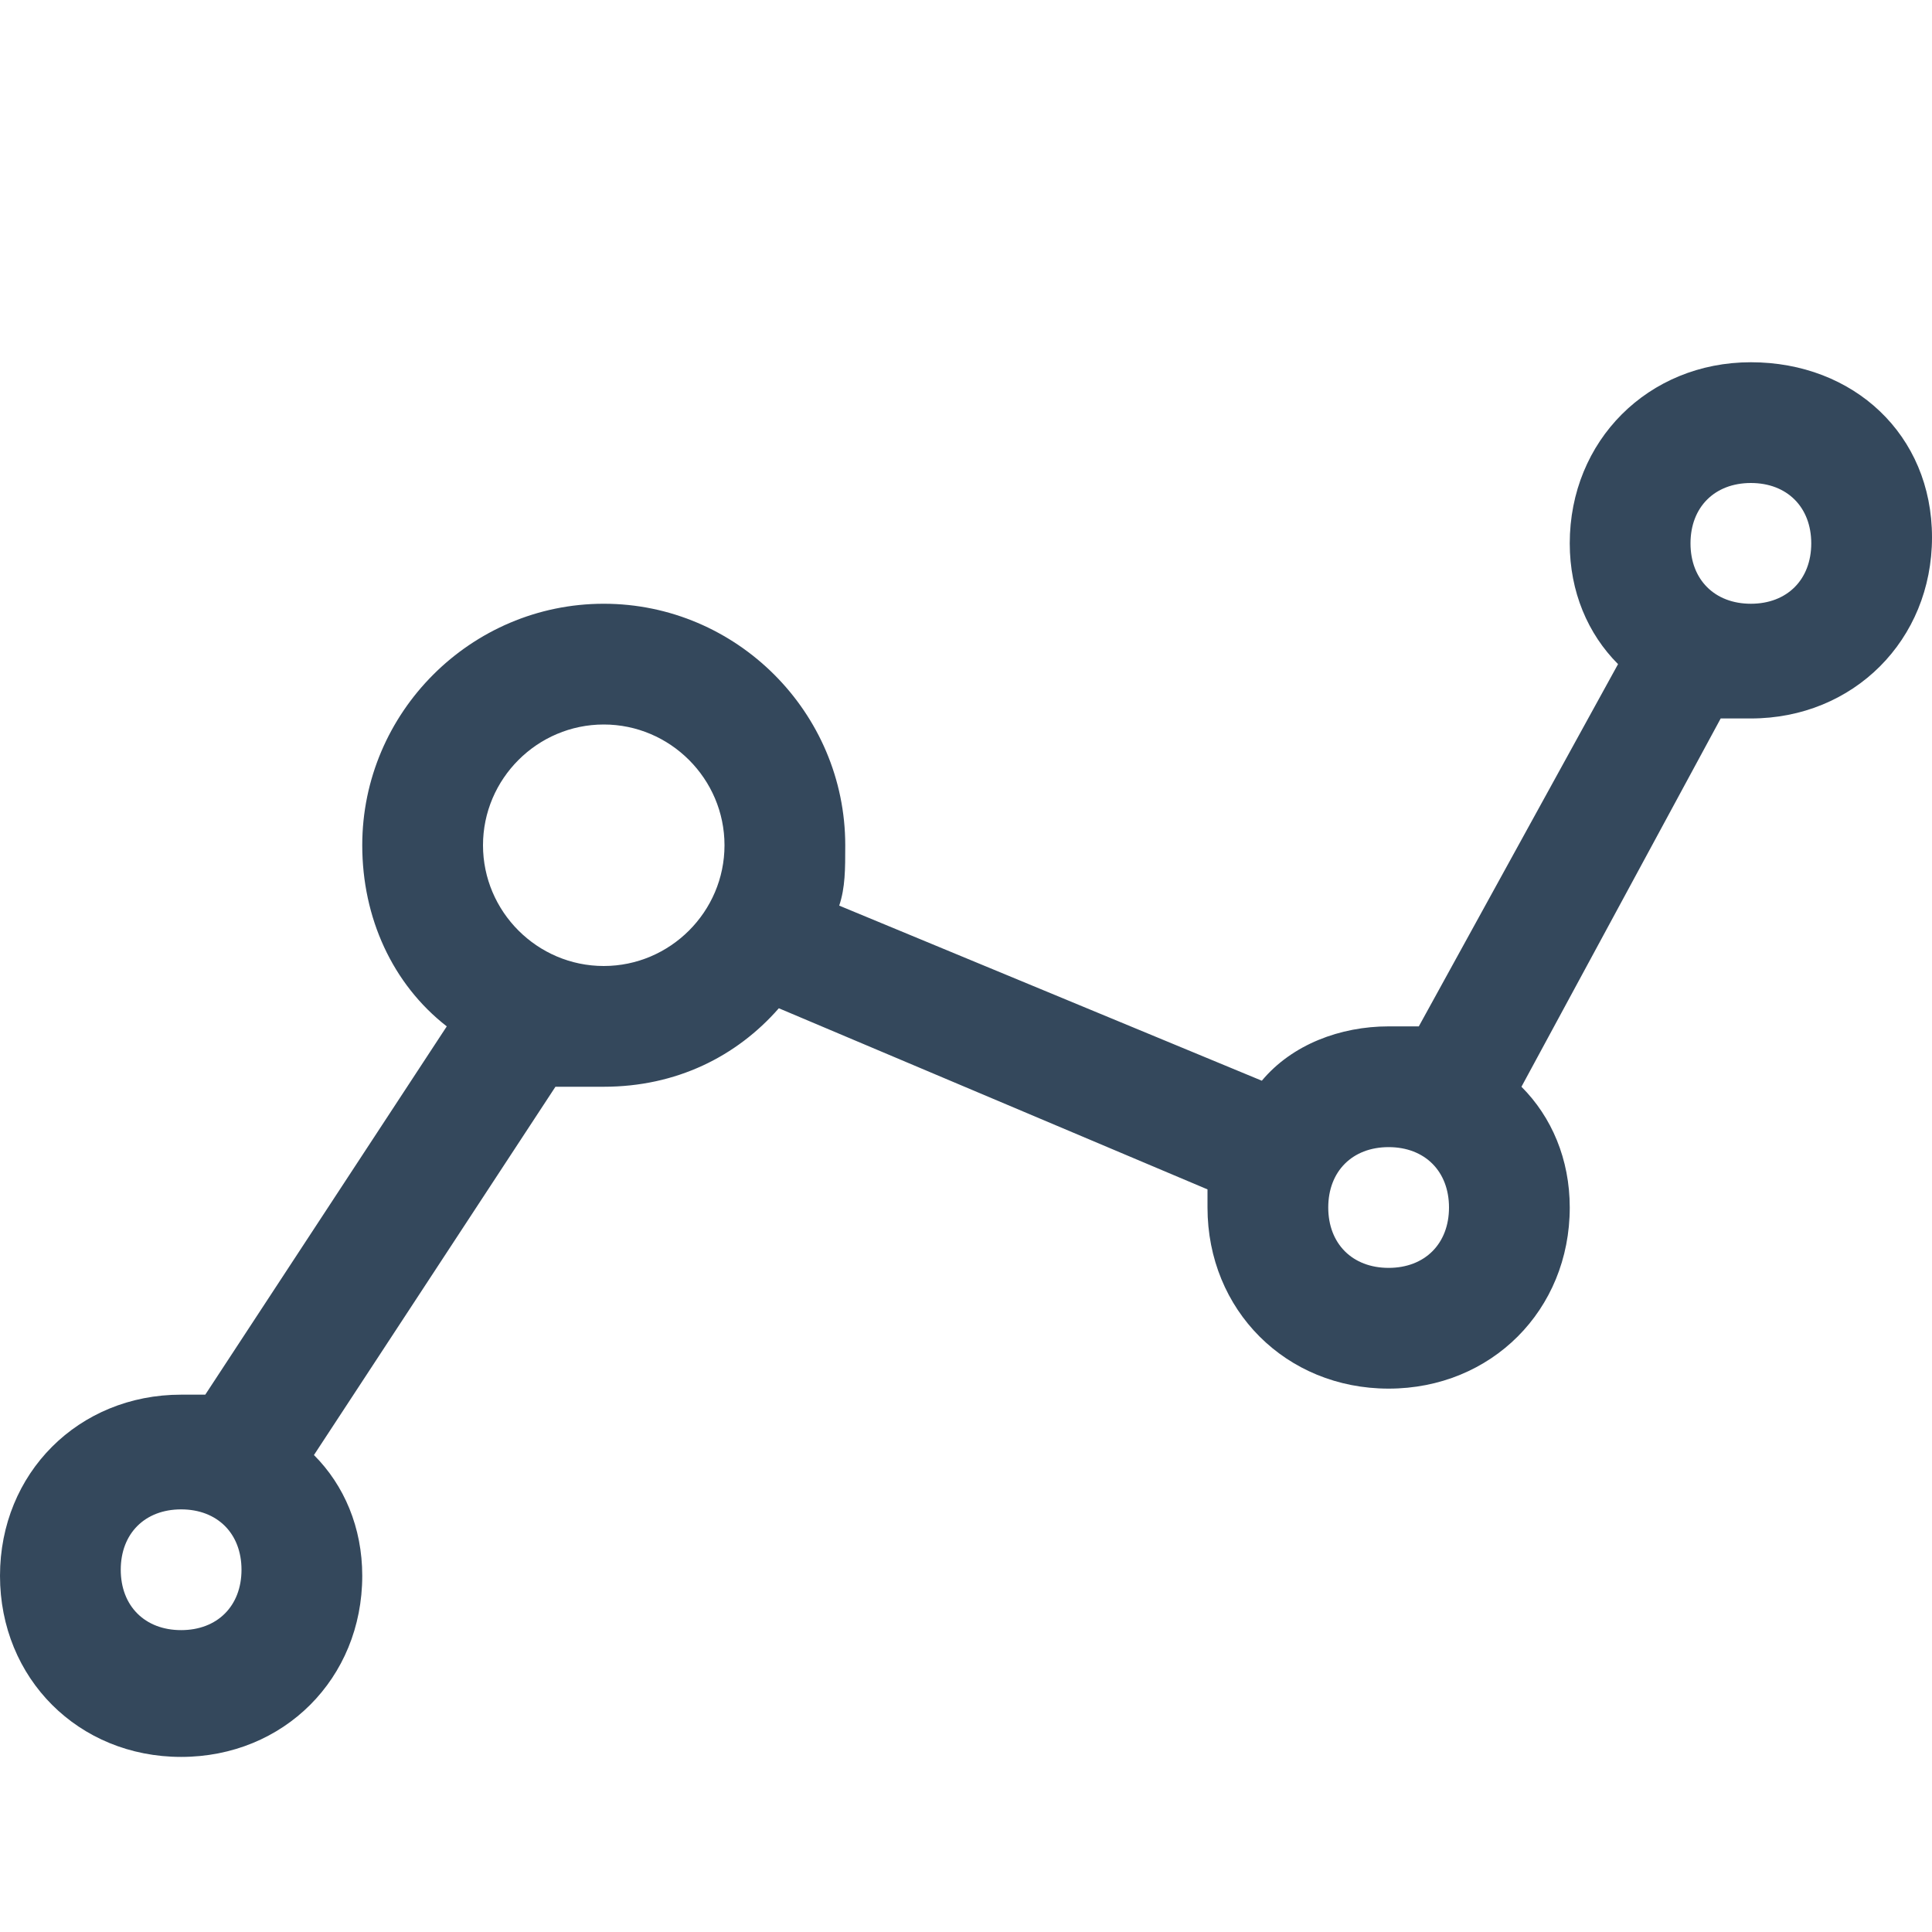
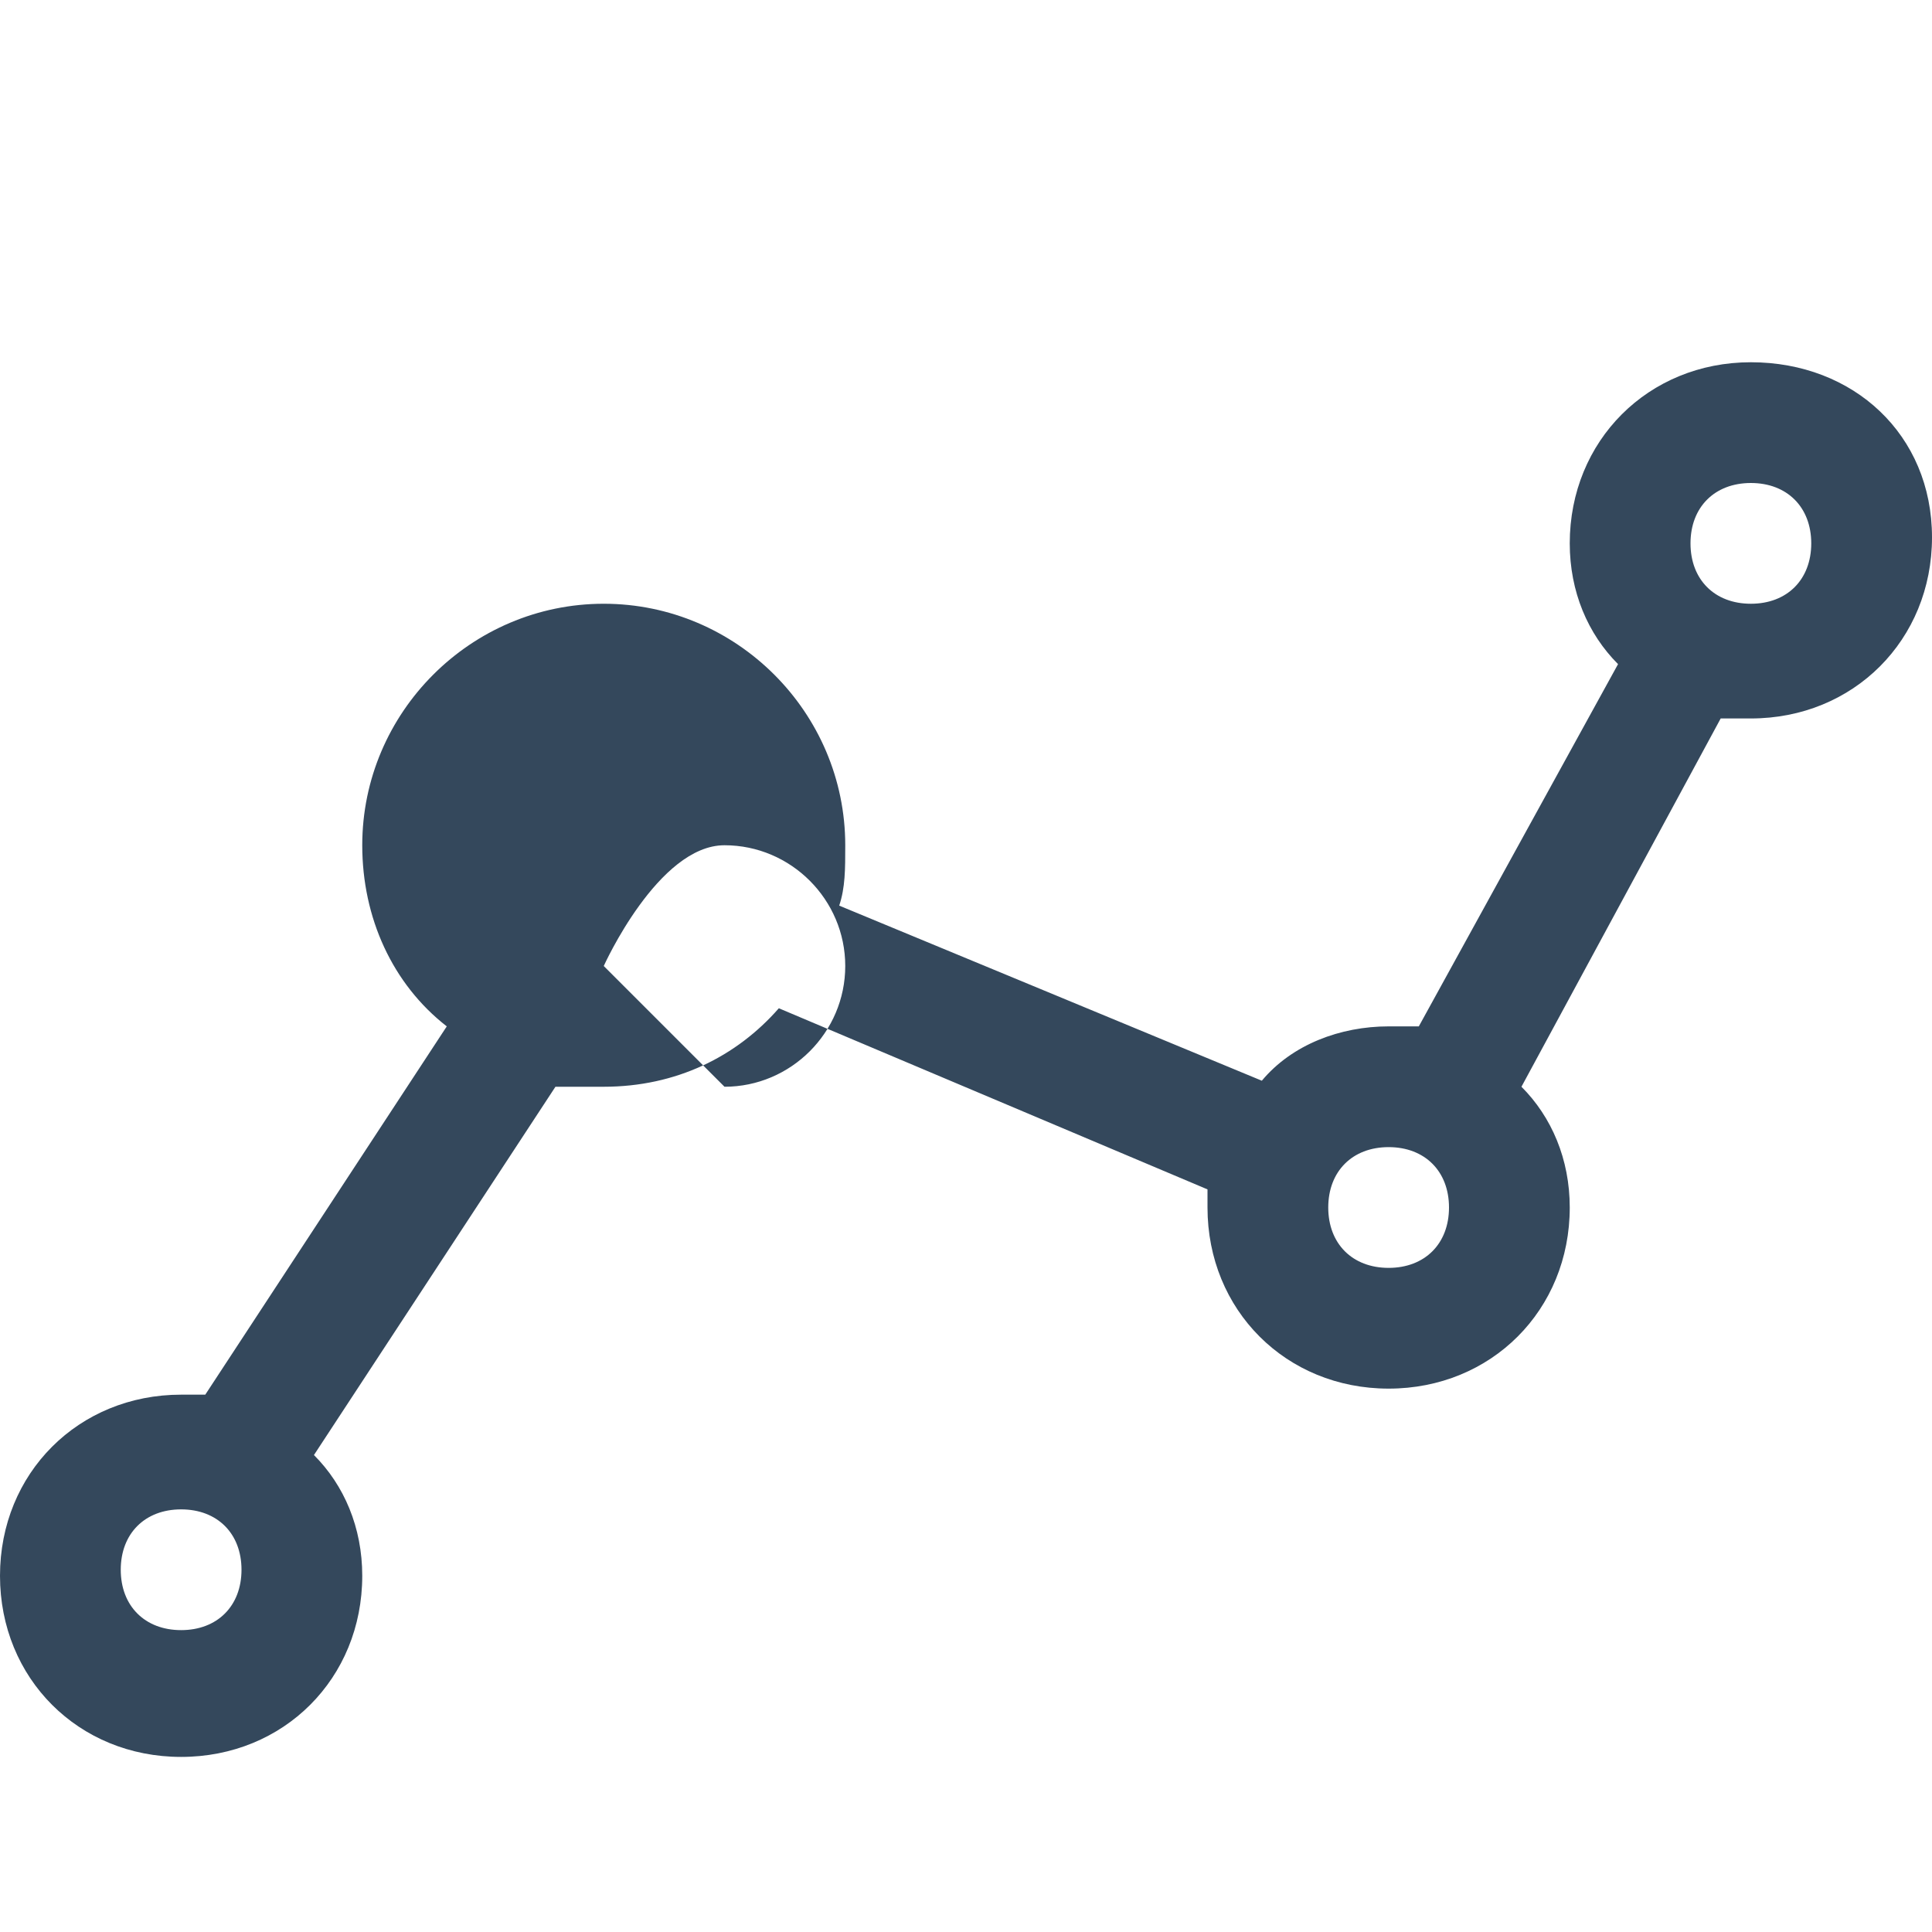
<svg xmlns="http://www.w3.org/2000/svg" enable-background="new 0 0 32 32" viewBox="0 0 32 32">
  <g id="Layer_1" />
  <g id="Layer_2">
-     <path d="m29 6c-1.7 0-3 1.3-3 3 0 .8.3 1.5.8 2l-3.3 6c-.2 0-.3 0-.5 0-.8 0-1.6.3-2.1.9l-7-2.9c.1-.3.1-.6.1-1 0-2.2-1.8-4-4-4s-4 1.8-4 4c0 1.2.5 2.3 1.4 3l-4 6.1c-.1 0-.3 0-.4 0-1.7 0-3 1.3-3 3s1.3 3 3 3 3-1.3 3-3c0-.8-.3-1.5-.8-2l4-6.1h.8c1.2 0 2.2-.5 2.9-1.3l7.1 3v.3c0 1.7 1.3 3 3 3s3-1.3 3-3c0-.8-.3-1.5-.8-2l3.3-6.1h.5c1.7 0 3-1.3 3-3s-1.3-2.9-3-2.9zm-26 21c-.6 0-1-.4-1-1s.4-1 1-1 1 .4 1 1-.4 1-1 1zm7-11c-1.1 0-2-.9-2-2s.9-2 2-2 2 .9 2 2-.9 2-2 2zm13 5c-.6 0-1-.4-1-1s.4-1 1-1 1 .4 1 1-.4 1-1 1zm6-11c-.6 0-1-.4-1-1s.4-1 1-1 1 .4 1 1-.4 1-1 1z" fill="#34485c" />
+     <path d="m29 6c-1.7 0-3 1.3-3 3 0 .8.3 1.5.8 2l-3.3 6c-.2 0-.3 0-.5 0-.8 0-1.6.3-2.1.9l-7-2.9c.1-.3.1-.6.1-1 0-2.2-1.8-4-4-4s-4 1.8-4 4c0 1.2.5 2.3 1.4 3l-4 6.1c-.1 0-.3 0-.4 0-1.7 0-3 1.3-3 3s1.3 3 3 3 3-1.3 3-3c0-.8-.3-1.5-.8-2l4-6.1h.8c1.2 0 2.2-.5 2.9-1.3l7.1 3v.3c0 1.7 1.3 3 3 3s3-1.3 3-3c0-.8-.3-1.5-.8-2l3.3-6.1h.5c1.7 0 3-1.3 3-3s-1.3-2.9-3-2.9zm-26 21c-.6 0-1-.4-1-1s.4-1 1-1 1 .4 1 1-.4 1-1 1zm7-11s.9-2 2-2 2 .9 2 2-.9 2-2 2zm13 5c-.6 0-1-.4-1-1s.4-1 1-1 1 .4 1 1-.4 1-1 1zm6-11c-.6 0-1-.4-1-1s.4-1 1-1 1 .4 1 1-.4 1-1 1z" fill="#34485c" />
  </g>
  <g id="Layer_3" />
</svg>